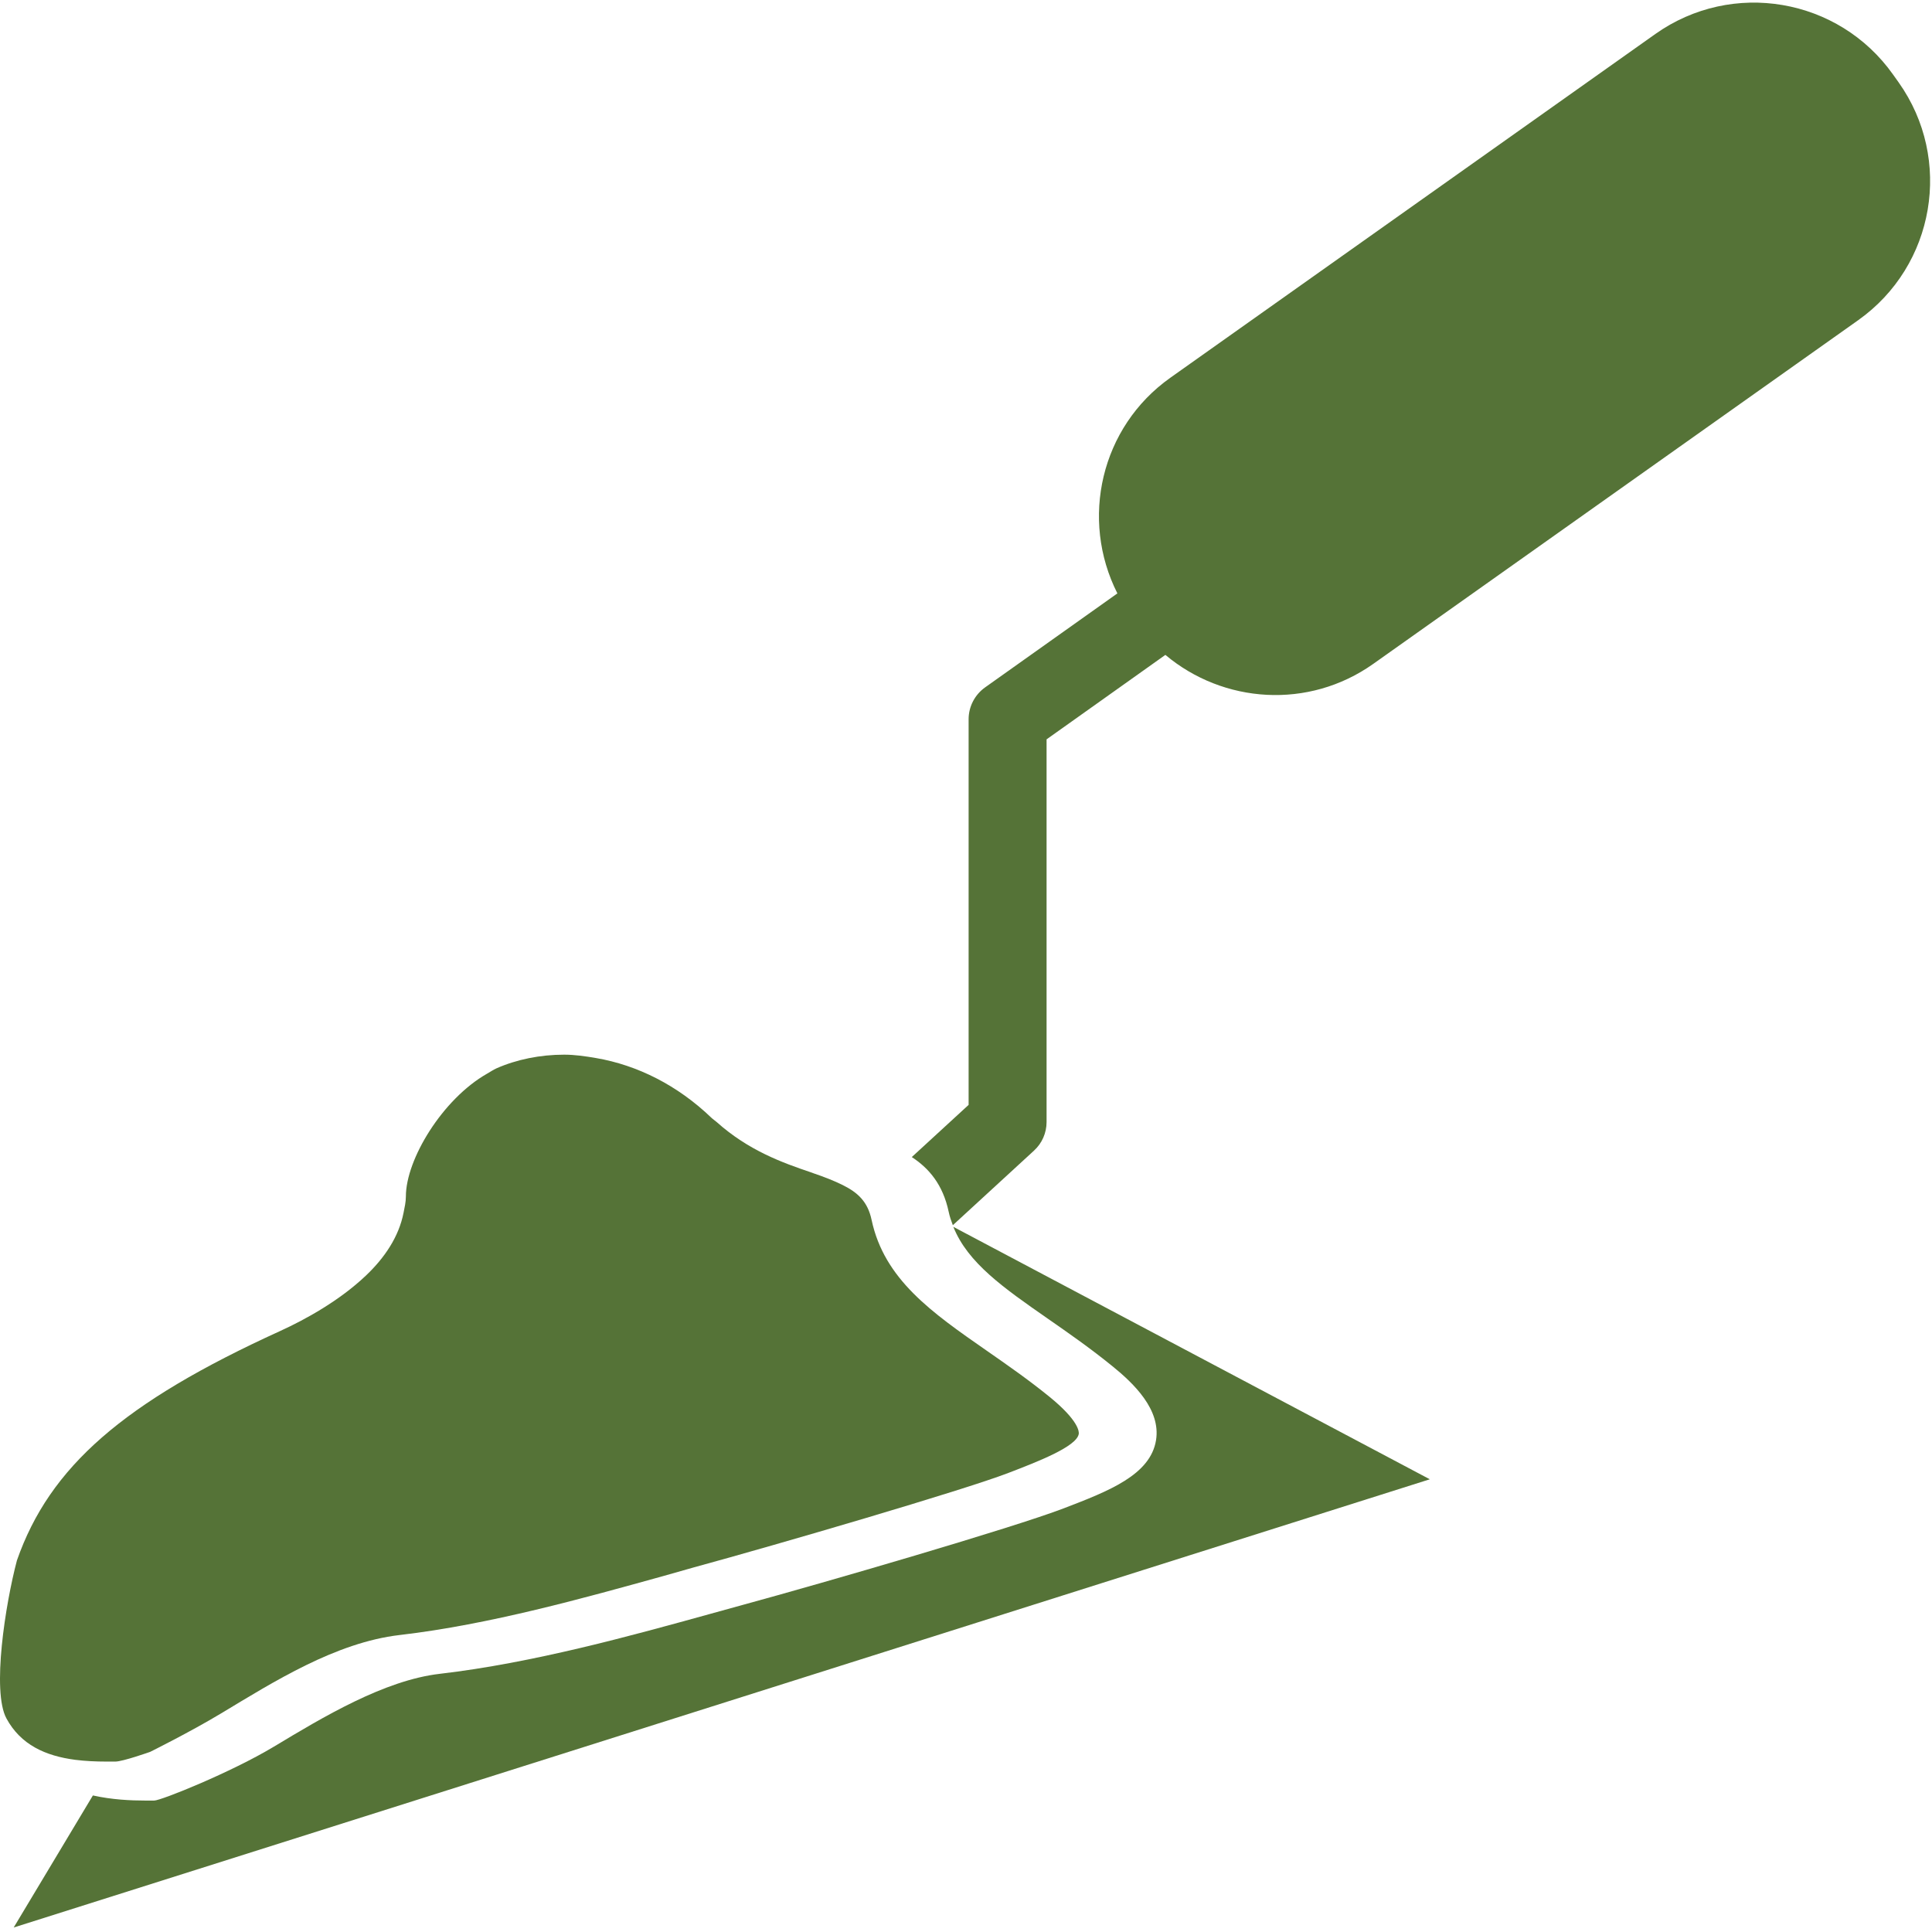
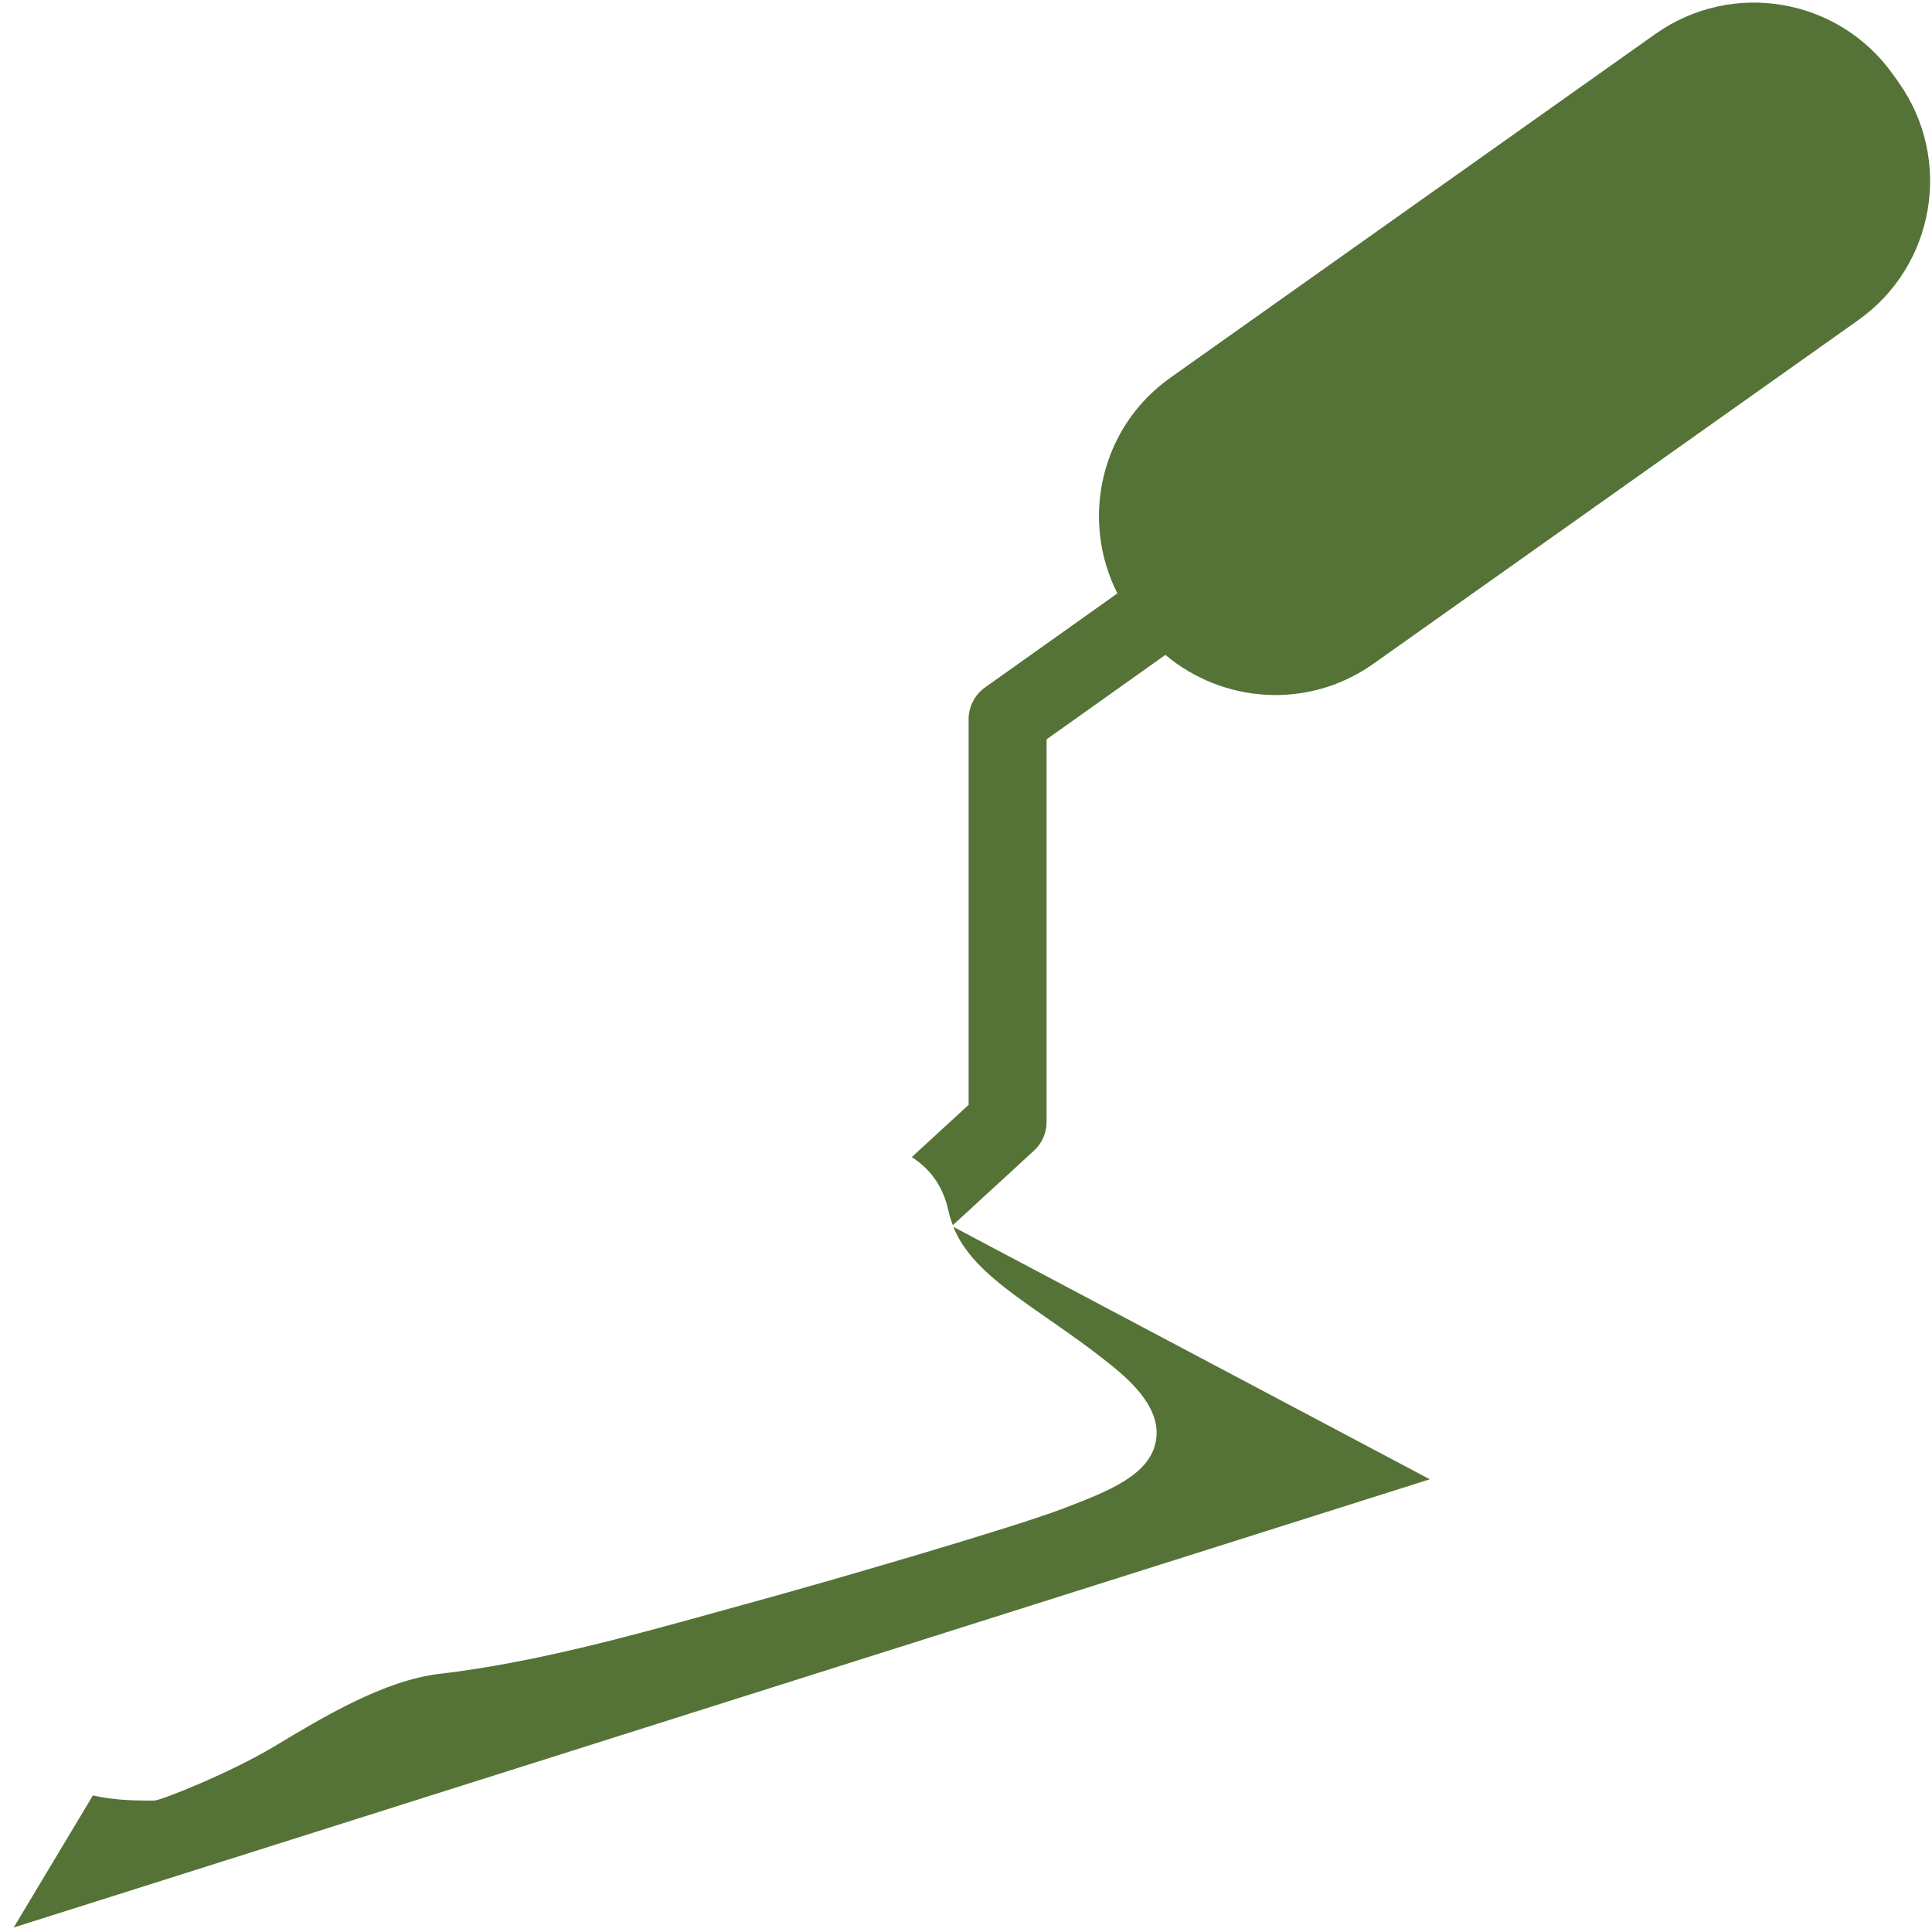
<svg xmlns="http://www.w3.org/2000/svg" width="100%" height="100%" viewBox="0 0 474 474" version="1.1" xml:space="preserve" style="fill-rule:evenodd;clip-rule:evenodd;stroke-linejoin:round;stroke-miterlimit:1.414;">
  <g id="iconos_44_">
    <path d="M350.795,362.93L233.894,300.994C237.413,309.83 246.248,315.998 257.111,323.552C262.246,327.119 267.552,330.819 273.012,335.256C278.137,339.425 284.823,345.823 283.626,353.32C282.259,361.878 271.96,365.837 261.059,370.026C248.57,374.826 202.374,388.261 182.121,393.779L174.404,395.911C154.963,401.285 130.78,407.998 107.906,410.656C94.27,412.234 79.238,421.28 67.16,428.547C56.708,434.83 39.505,441.753 37.832,441.753L35.68,441.753C32.056,441.753 27.485,441.543 22.79,440.5L3.359,472.898L350.795,362.93Z" style="fill:rgb(85,115,55);fill-rule:nonzero;" />
    <path d="M464.445,18.289C451.086,-0.56 424.971,-5.016 406.123,8.343L287.146,92.666C270.02,104.801 264.942,127.407 274.141,145.585L241.666,168.659C239.143,170.466 237.641,173.373 237.641,176.462L237.641,271.072L223.7,283.876C227.927,286.64 231.331,290.617 232.756,297.32C232.995,298.467 233.368,299.54 233.771,300.591L253.67,282.307C255.649,280.5 256.769,277.956 256.769,275.269L256.769,181.394L285.915,160.672C300.134,172.616 321.048,174.117 336.912,162.881L455.888,78.56C474.737,65.201 479.193,39.086 465.833,20.238L464.445,18.289Z" style="fill:rgb(85,115,55);fill-rule:nonzero;" />
-     <path d="M119.488,263.423C108.558,269.648 99.579,284.451 99.579,293.535C99.579,294.931 99.263,296.231 99.005,297.56C97.838,303.47 94.338,308.624 89.758,312.965C83.265,319.133 74.888,323.751 68.692,326.571C30.289,344.071 12.197,359.84 4.155,382.828C1.305,393.586 -2.032,414.929 1.573,421.594C5.092,428.087 11.164,430.803 18.47,431.759C20.918,432.066 23.471,432.189 26.13,432.189L28.282,432.189C30.128,432.189 36.831,429.808 36.831,429.808C36.831,429.808 46.546,424.998 54.273,420.351C67.144,412.605 82.349,402.976 98.041,401.14C120.169,398.569 143.568,391.979 162.693,386.681L170.247,384.539C190.797,378.935 236.381,365.615 247.377,361.379C254.558,358.625 264.169,354.905 264.666,351.797C264.743,351.309 264.733,348.584 257.437,342.655C252.253,338.447 247.081,334.861 242.098,331.389C228.606,322.008 216.95,313.899 213.842,299.307C212.905,294.88 210.543,292.613 206.69,290.71C204.711,289.734 202.396,288.807 199.469,287.813C199.269,287.747 199.134,287.689 198.924,287.612C192.087,285.299 183.681,282.314 175.821,275.276C175.4,274.903 174.98,274.654 174.559,274.254C166.258,266.278 156.389,261.316 146.187,259.575C143.605,259.136 141.013,258.754 138.413,258.754C132.522,258.754 126.775,259.921 121.803,262.109C121.009,262.467 120.263,262.983 119.488,263.423Z" style="fill:rgb(85,115,55);fill-rule:nonzero;" />
  </g>
</svg>